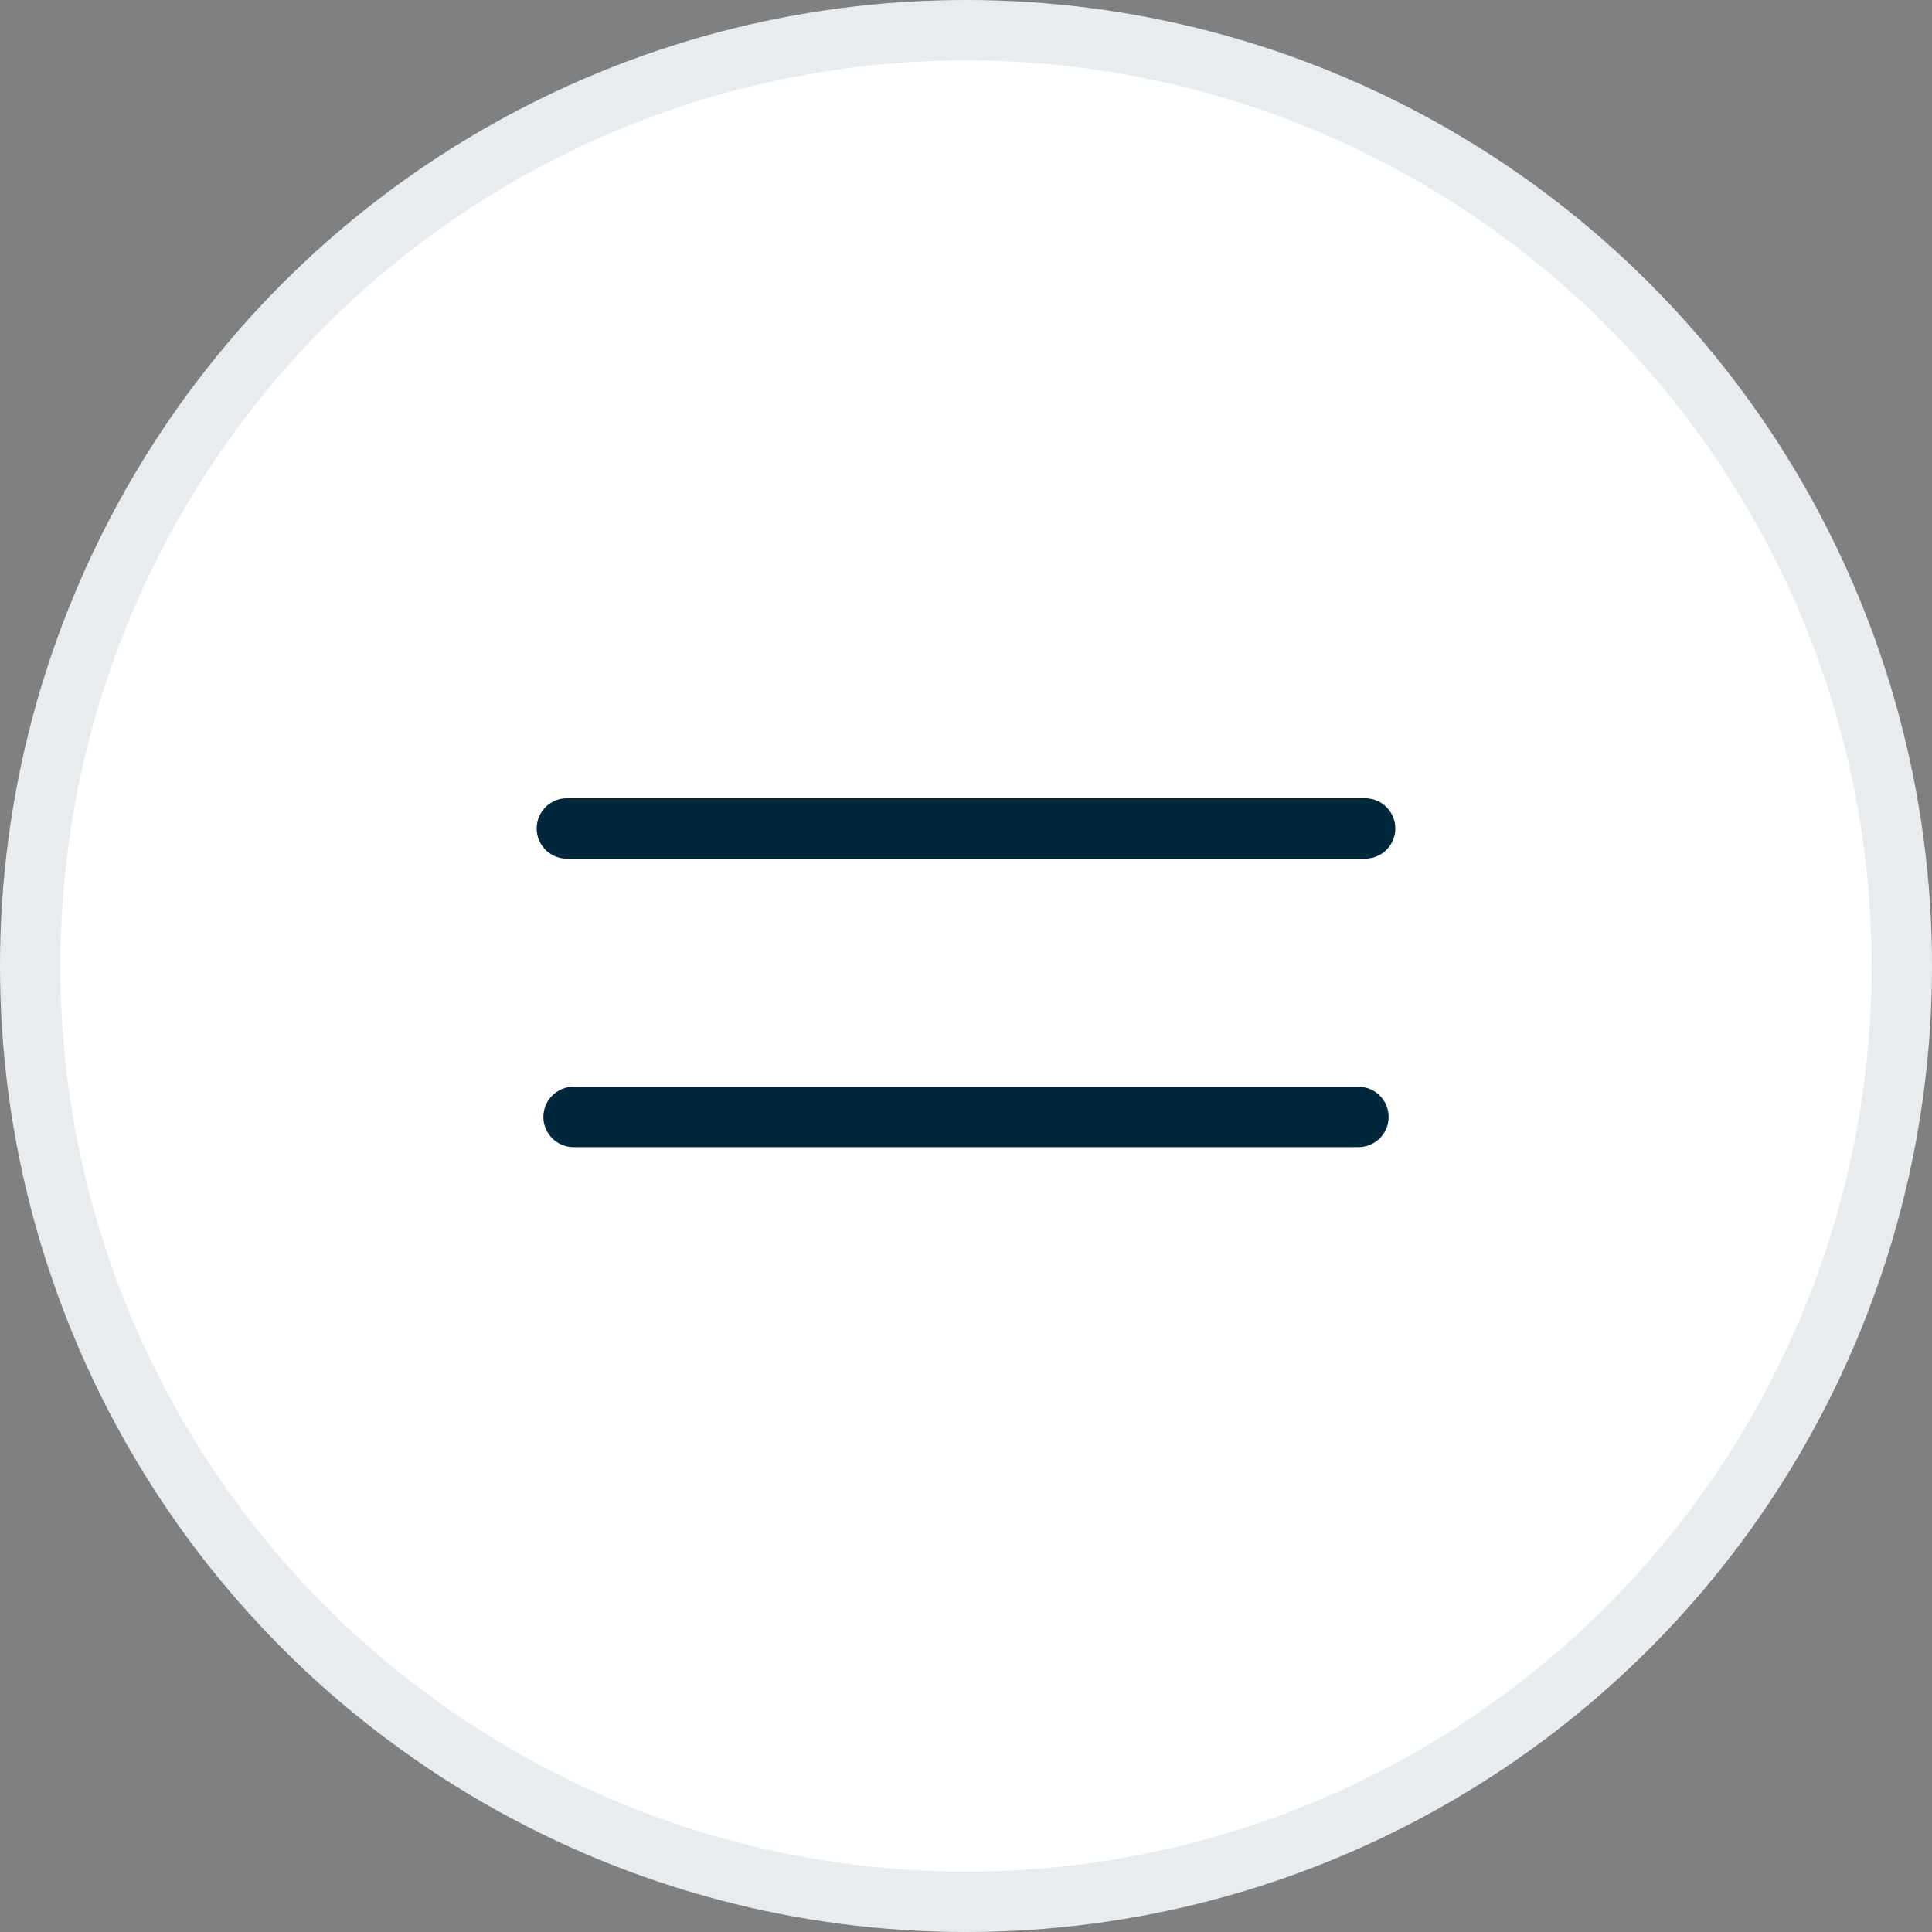
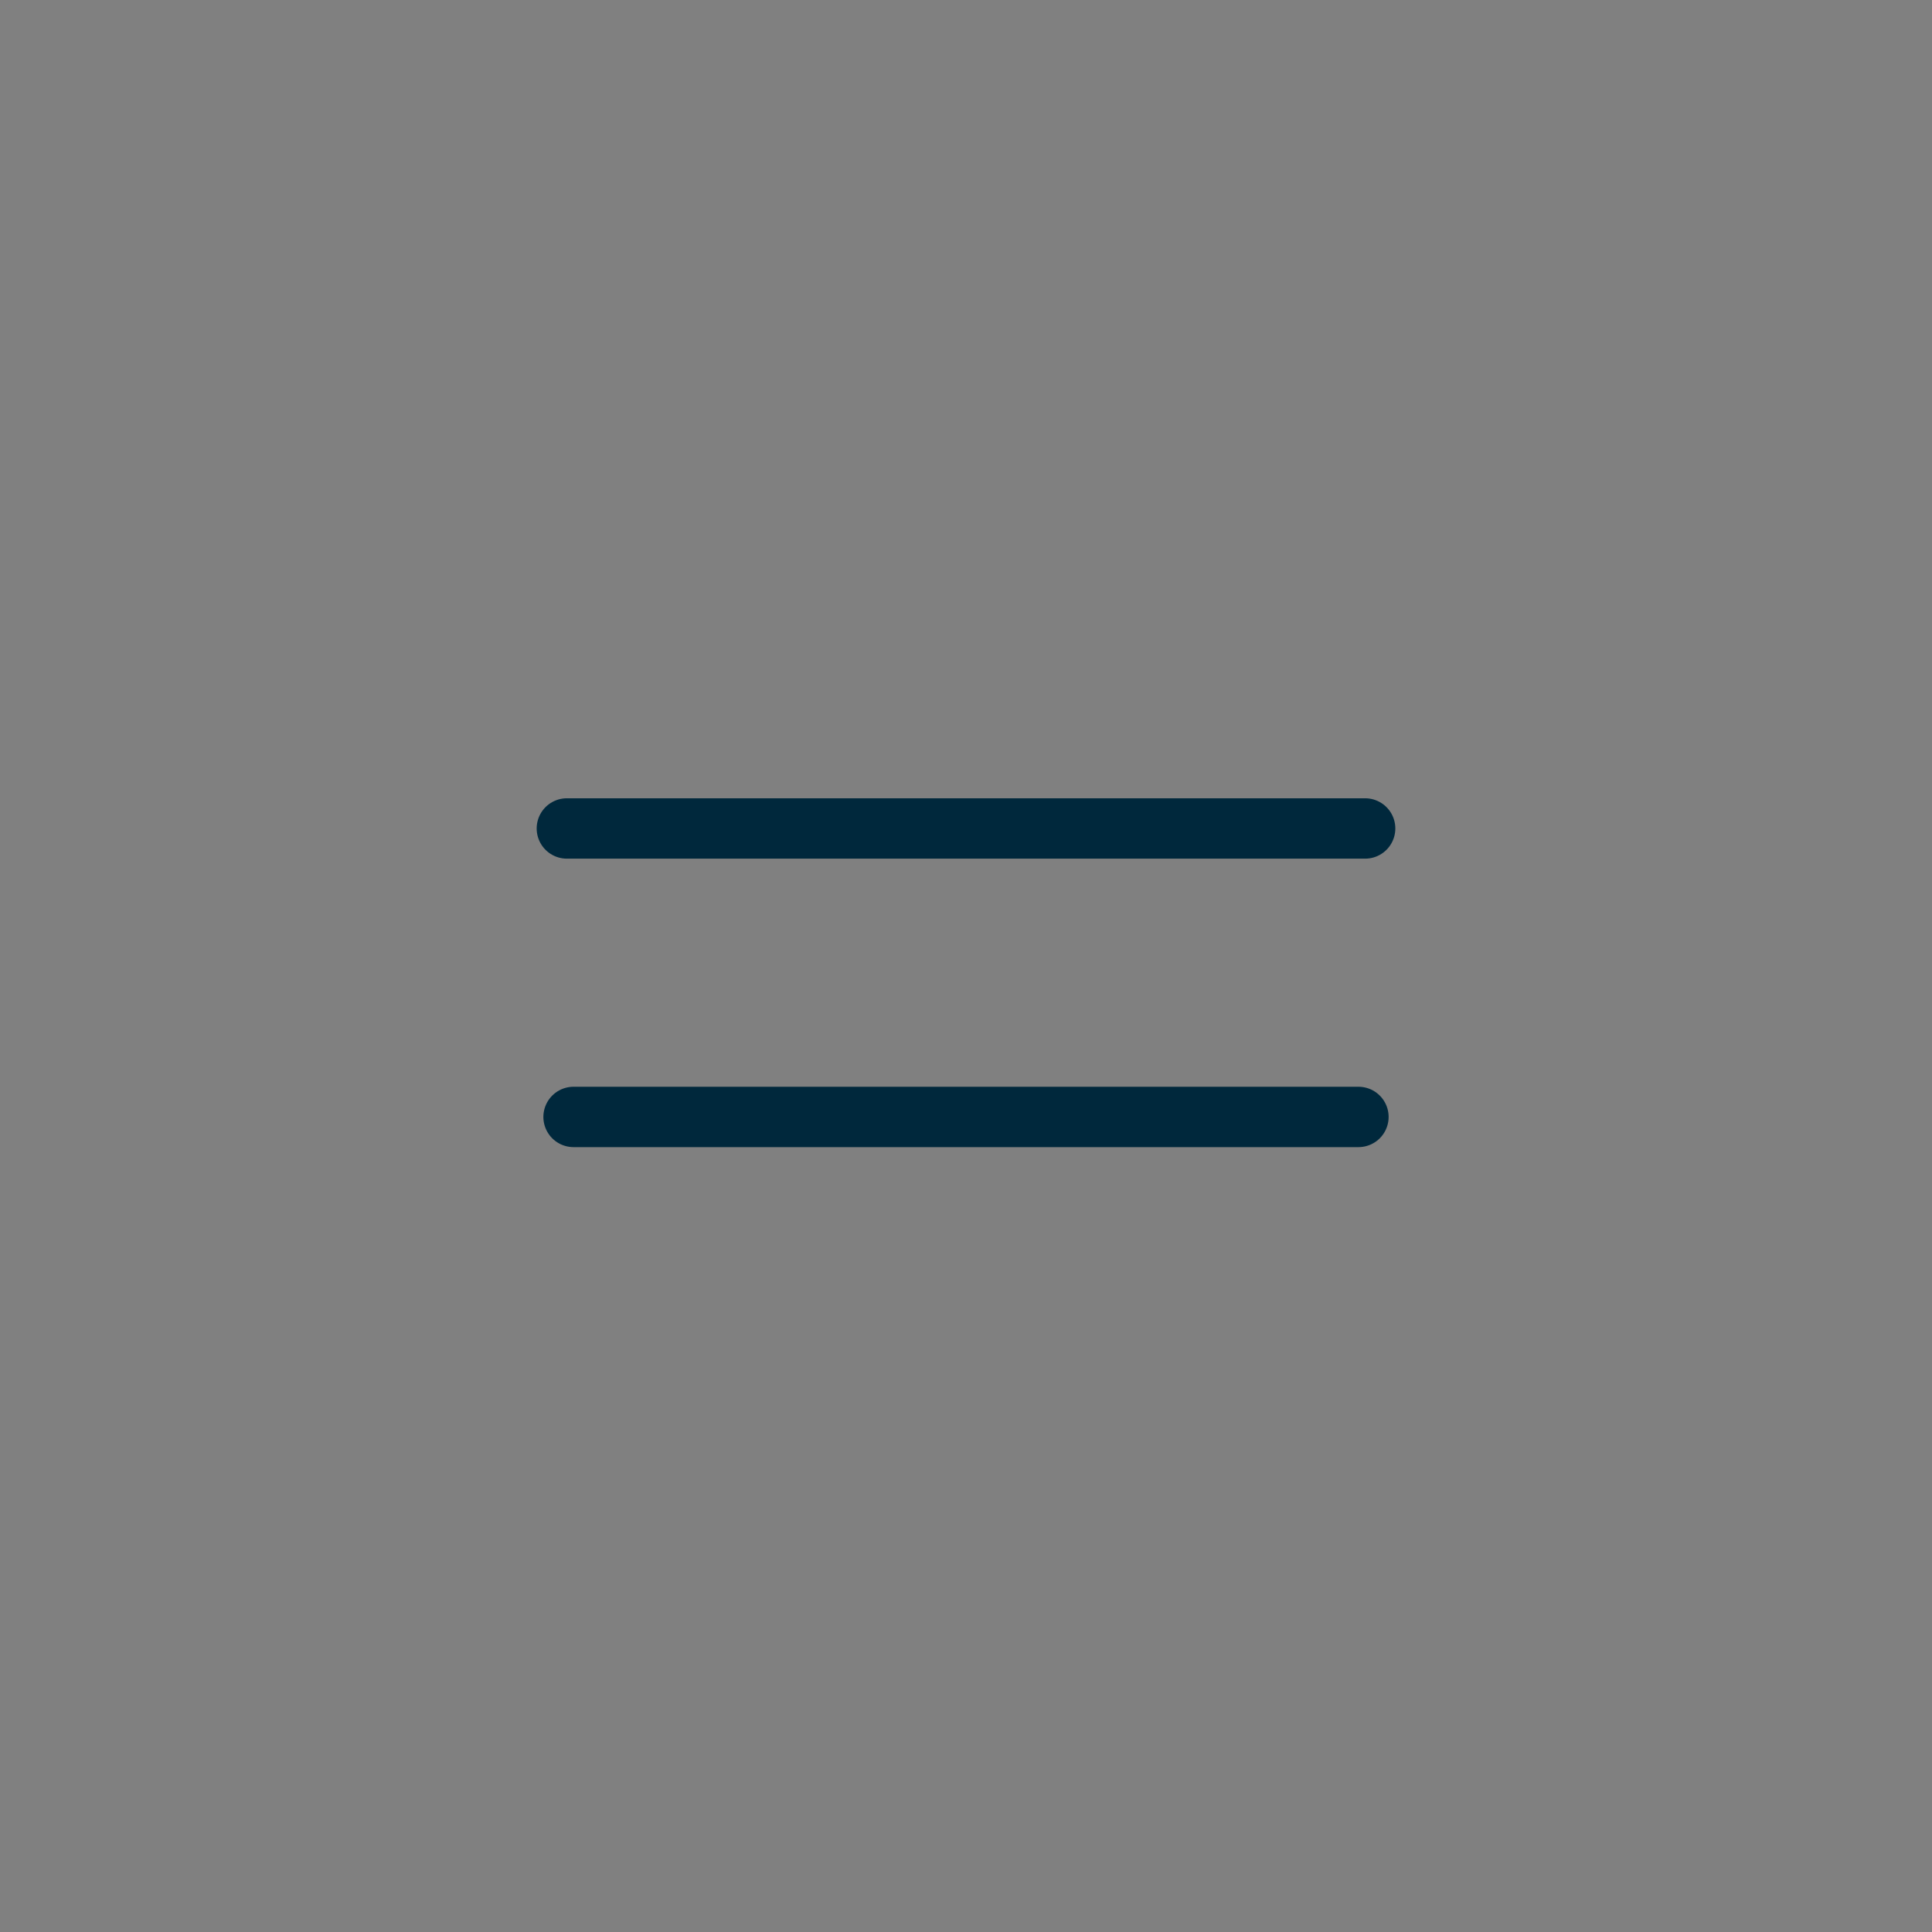
<svg xmlns="http://www.w3.org/2000/svg" width="32" height="32" viewBox="0 0 32 32" fill="none">
  <rect x="0" y="0" width="32" height="32" fill="#808080" stroke="none" />
-   <circle cx="16" cy="16" r="15.5" fill="white" stroke="#E9ECEF" />
  <line x1="9.389" y1="13.722" x2="22.611" y2="13.722" stroke="#00283C" stroke-linecap="round" />
  <line x1="9.5" y1="18.5" x2="22.5" y2="18.5" stroke="#00283C" stroke-linecap="round" />
</svg>